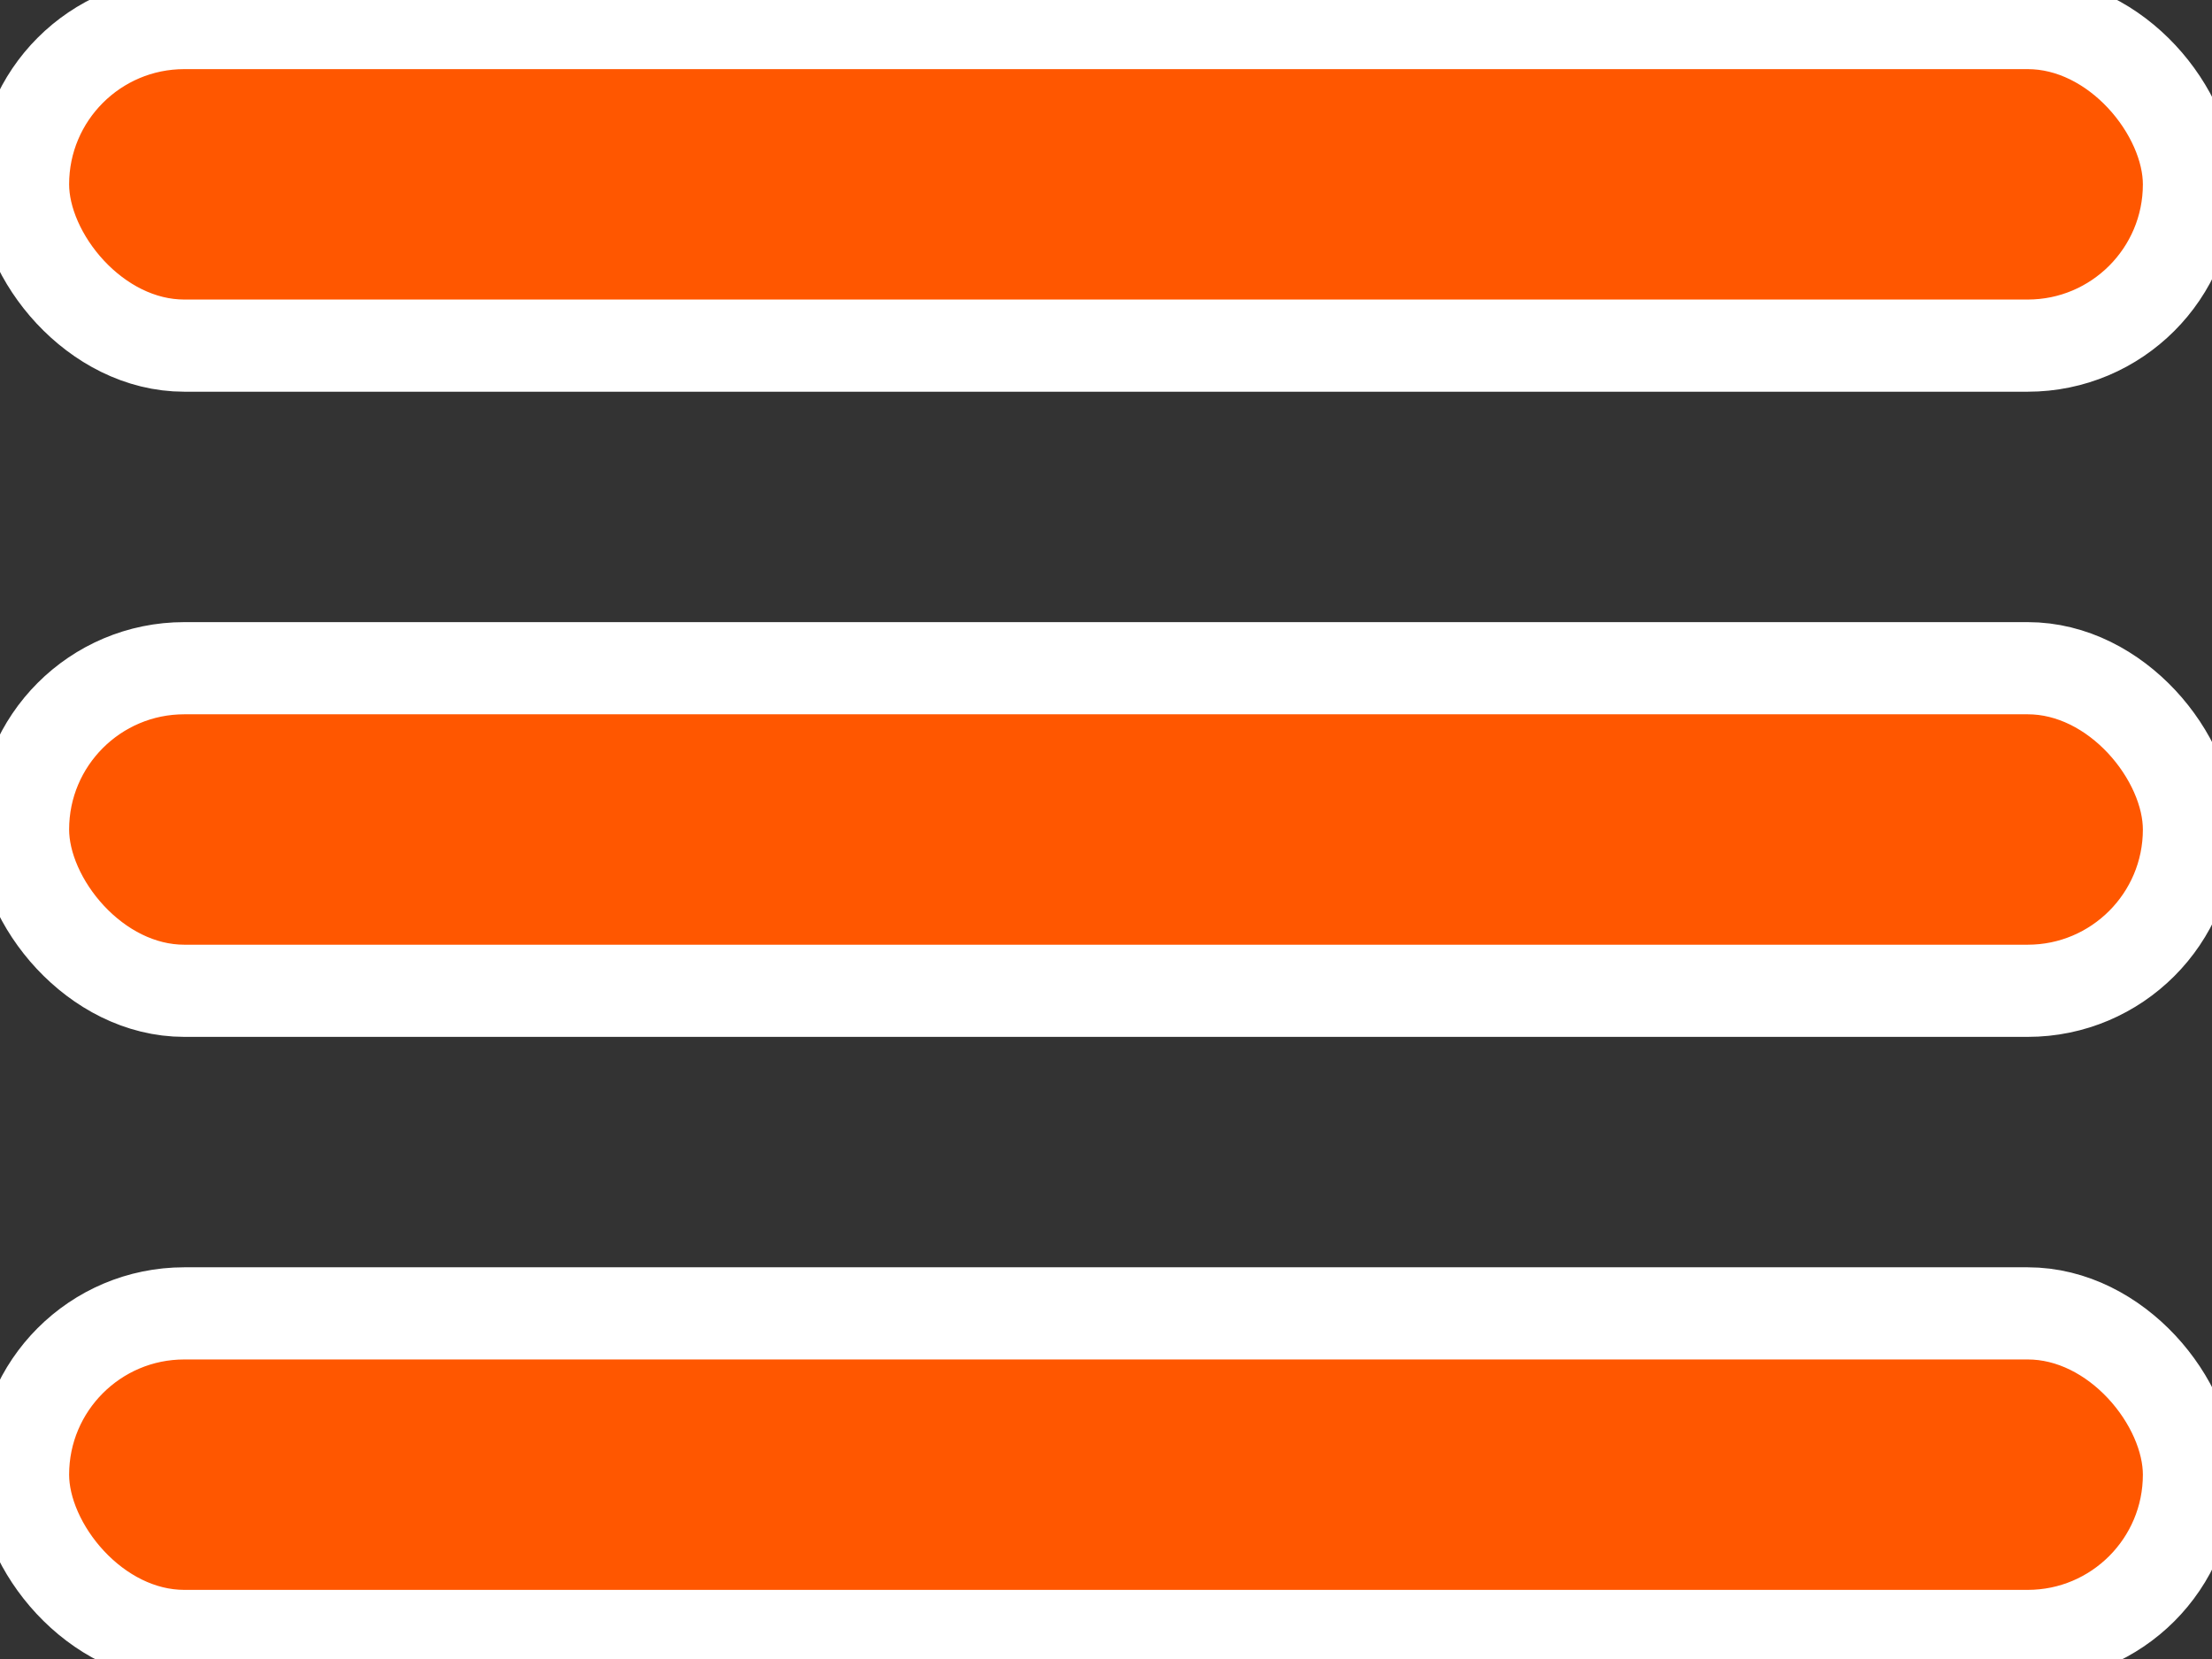
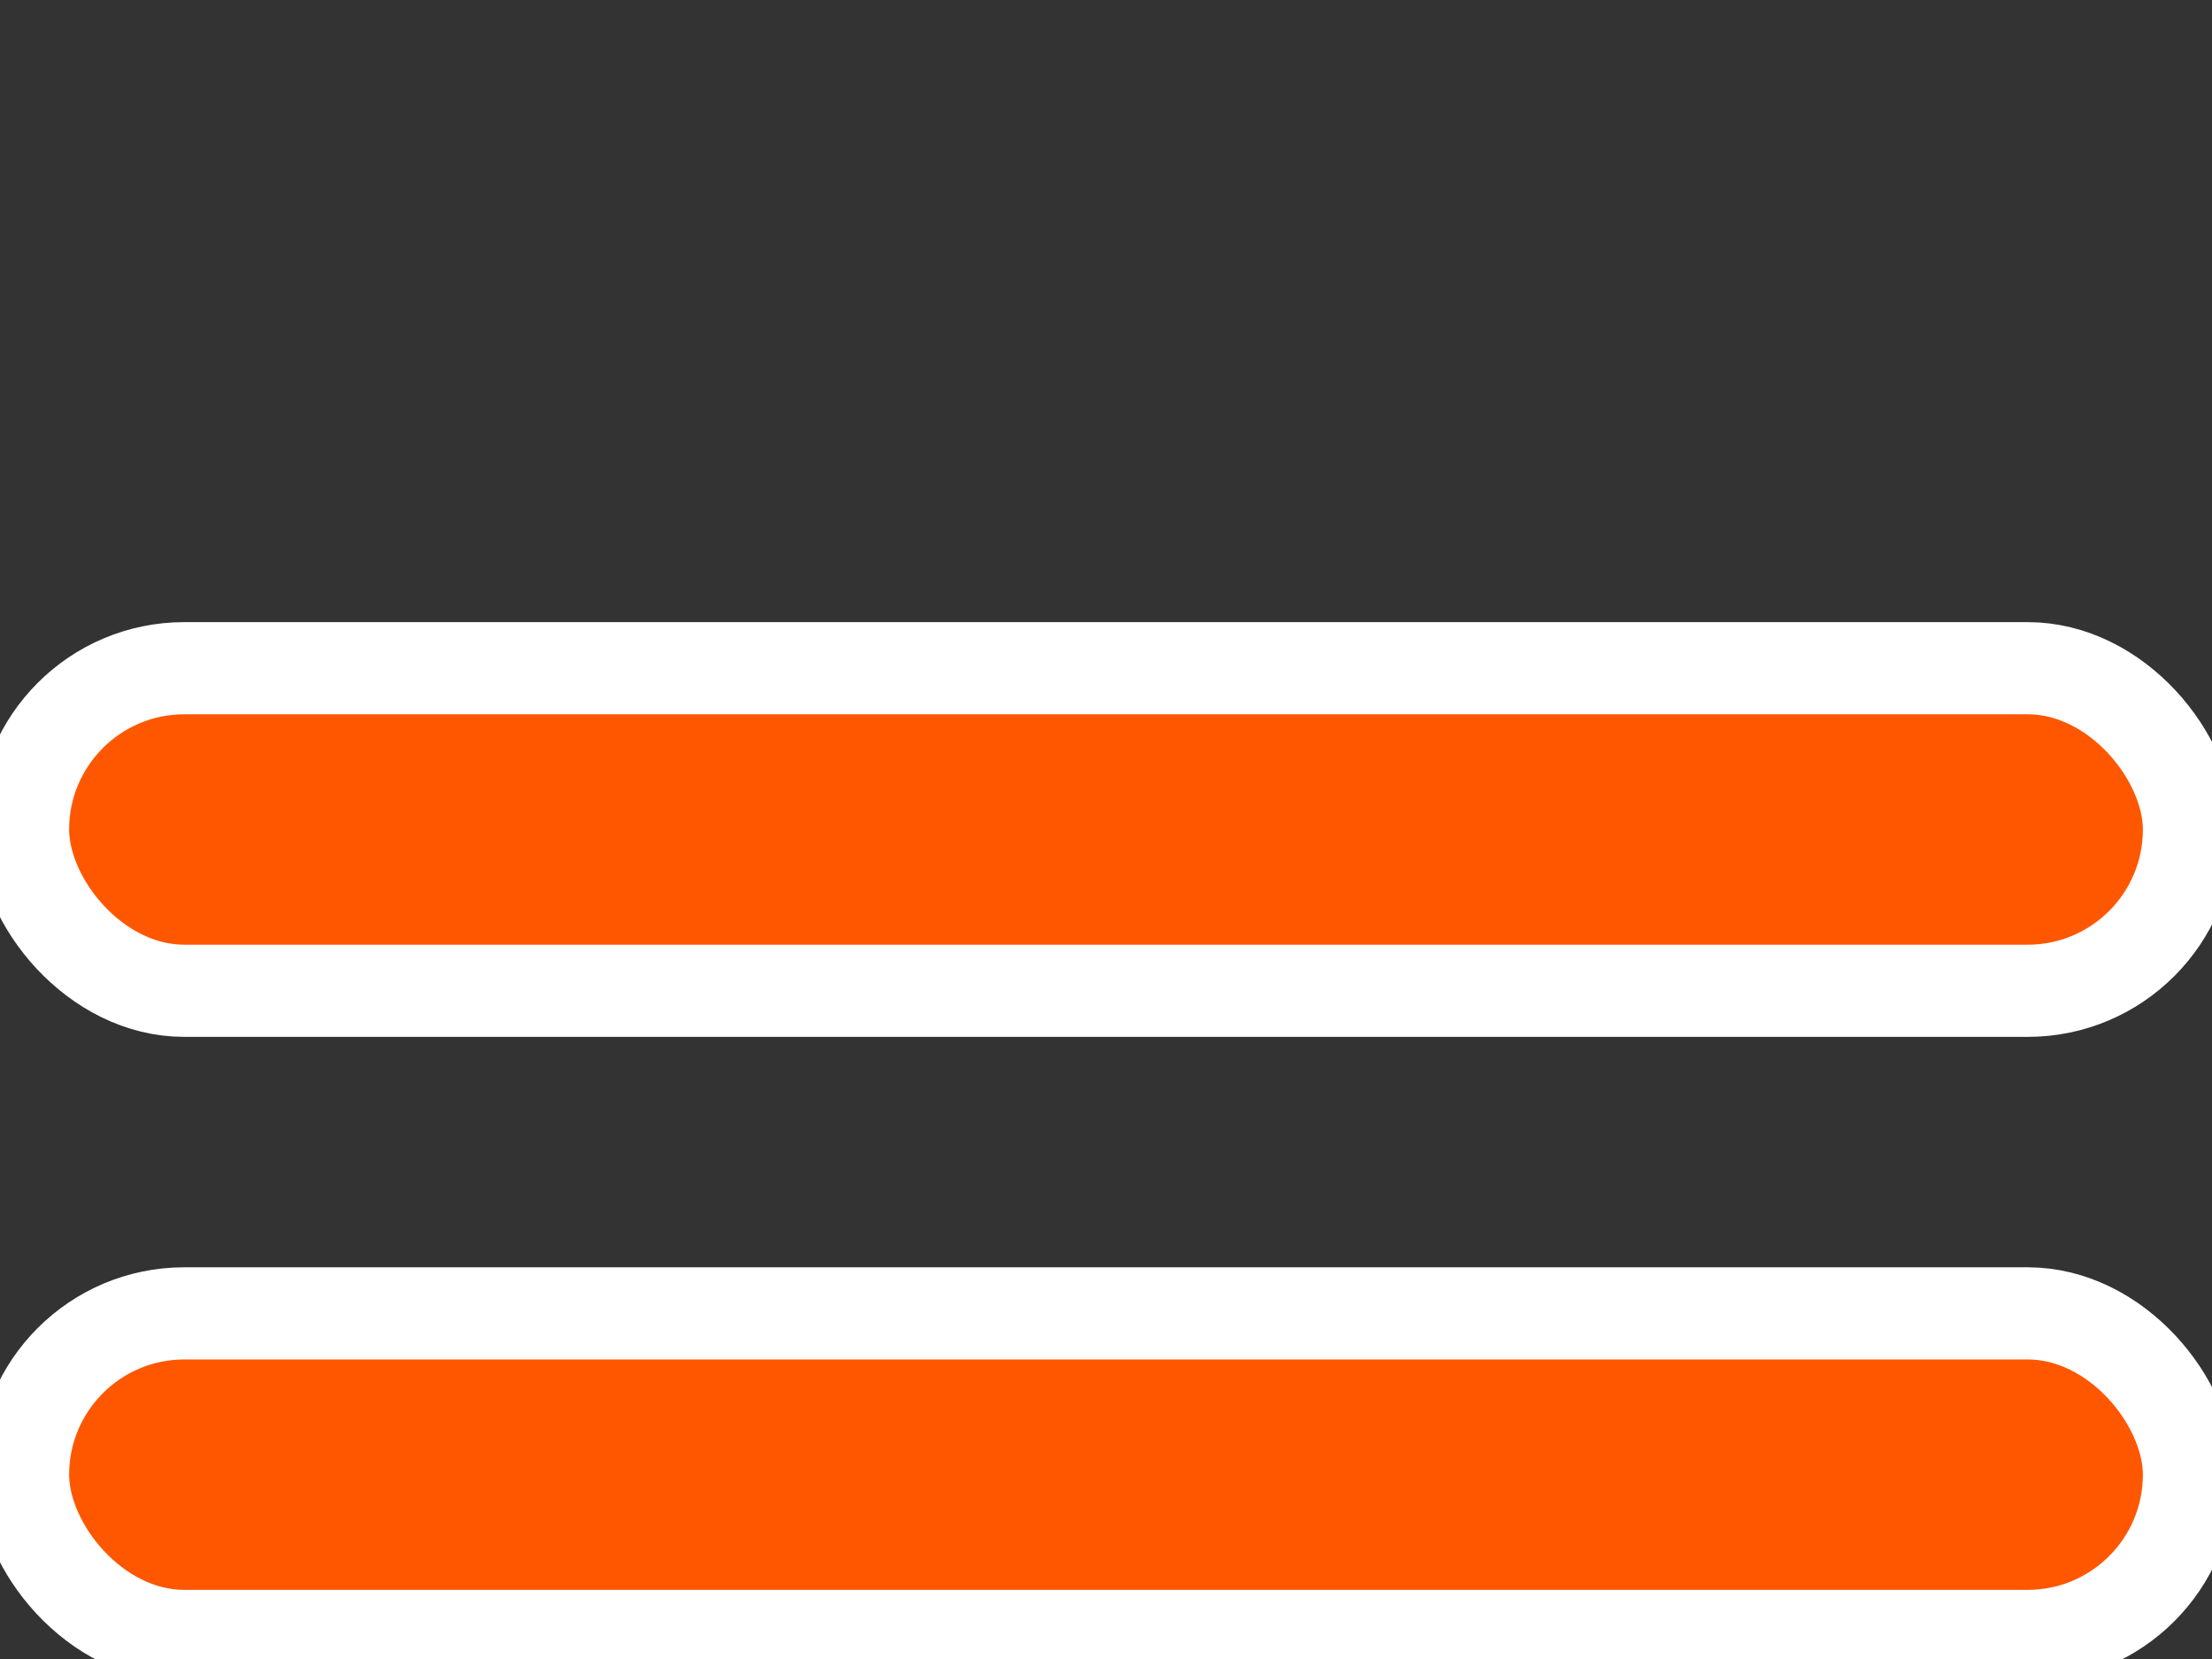
<svg xmlns="http://www.w3.org/2000/svg" width="24" height="18" viewBox="0 0 24 18" fill="none">
  <rect x="0" y="0" width="24" height="18" fill="#333333" stroke="none" />
-   <rect x="0.25" y="0.25" width="23.5" height="3.5" rx="1.75" fill="#FF5700" stroke="white" stroke-width="1" />
  <rect x="0.25" y="14.25" width="23.5" height="3.5" rx="1.75" fill="#FF5700" stroke="white" stroke-width="1" />
  <rect x="0.25" y="7.25" width="23.5" height="3.5" rx="1.75" fill="#FF5700" stroke="white" stroke-width="1" />
</svg>